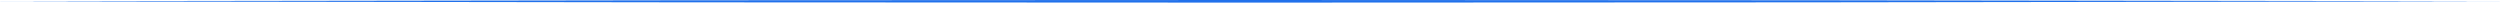
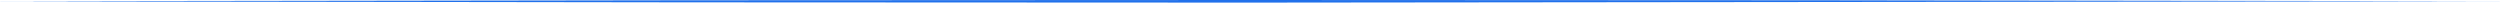
<svg xmlns="http://www.w3.org/2000/svg" width="960" height="1" viewBox="0 0 960 1" fill="none">
-   <path d="M960 0.5C944 0.467 928 0.435 912 0.405C768 0.135 624 -8.01352e-06 480 -1.14479e-05C336 -1.48823e-05 192 0.135 48 0.405C32 0.435 16 0.467 -1.19248e-08 0.5C16 0.533 32 0.565 48 0.595C192 0.865 336 1 480 1C624 1 768 0.865 912 0.595C928 0.565 944 0.533 960 0.5Z" fill="#2171EB" />
+   <path d="M960 0.5C944 0.467 928 0.435 912 0.405C768 0.135 624 -8.01352e-06 480 -1.14479e-05C336 -1.48823e-05 192 0.135 48 0.405C32 0.435 16 0.467 -1.19248e-08 0.5C16 0.533 32 0.565 48 0.595C192 0.865 336 1 480 1C928 0.565 944 0.533 960 0.5Z" fill="#2171EB" />
</svg>